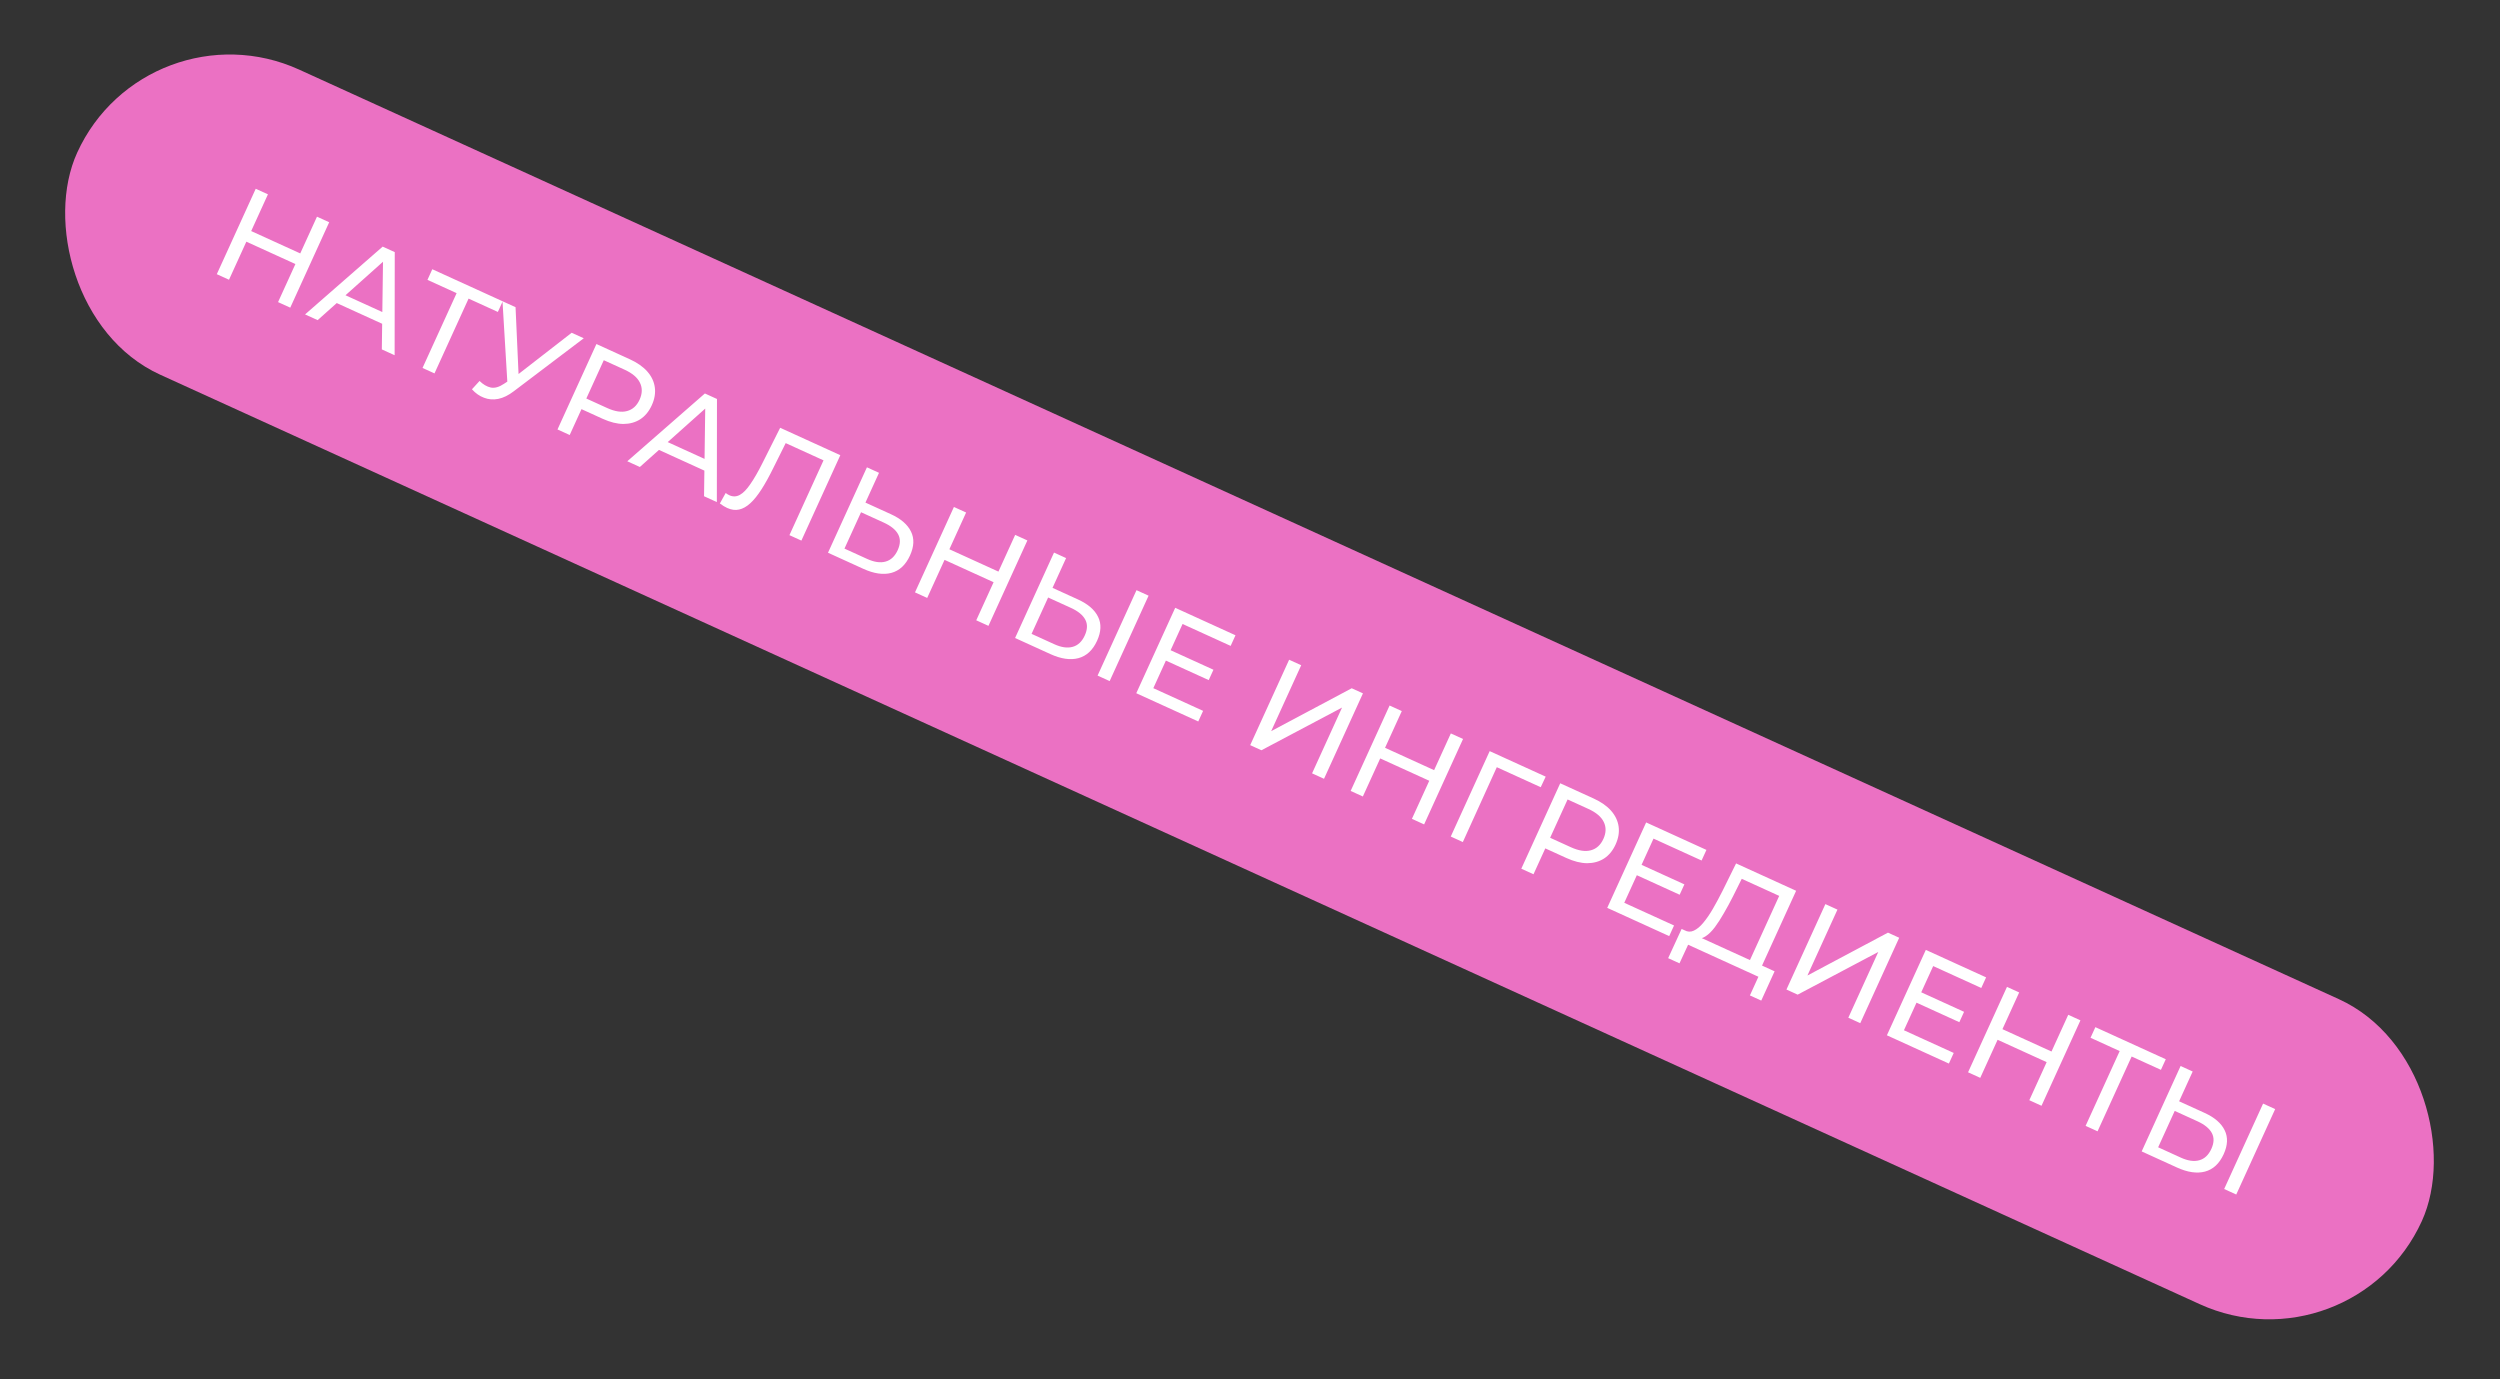
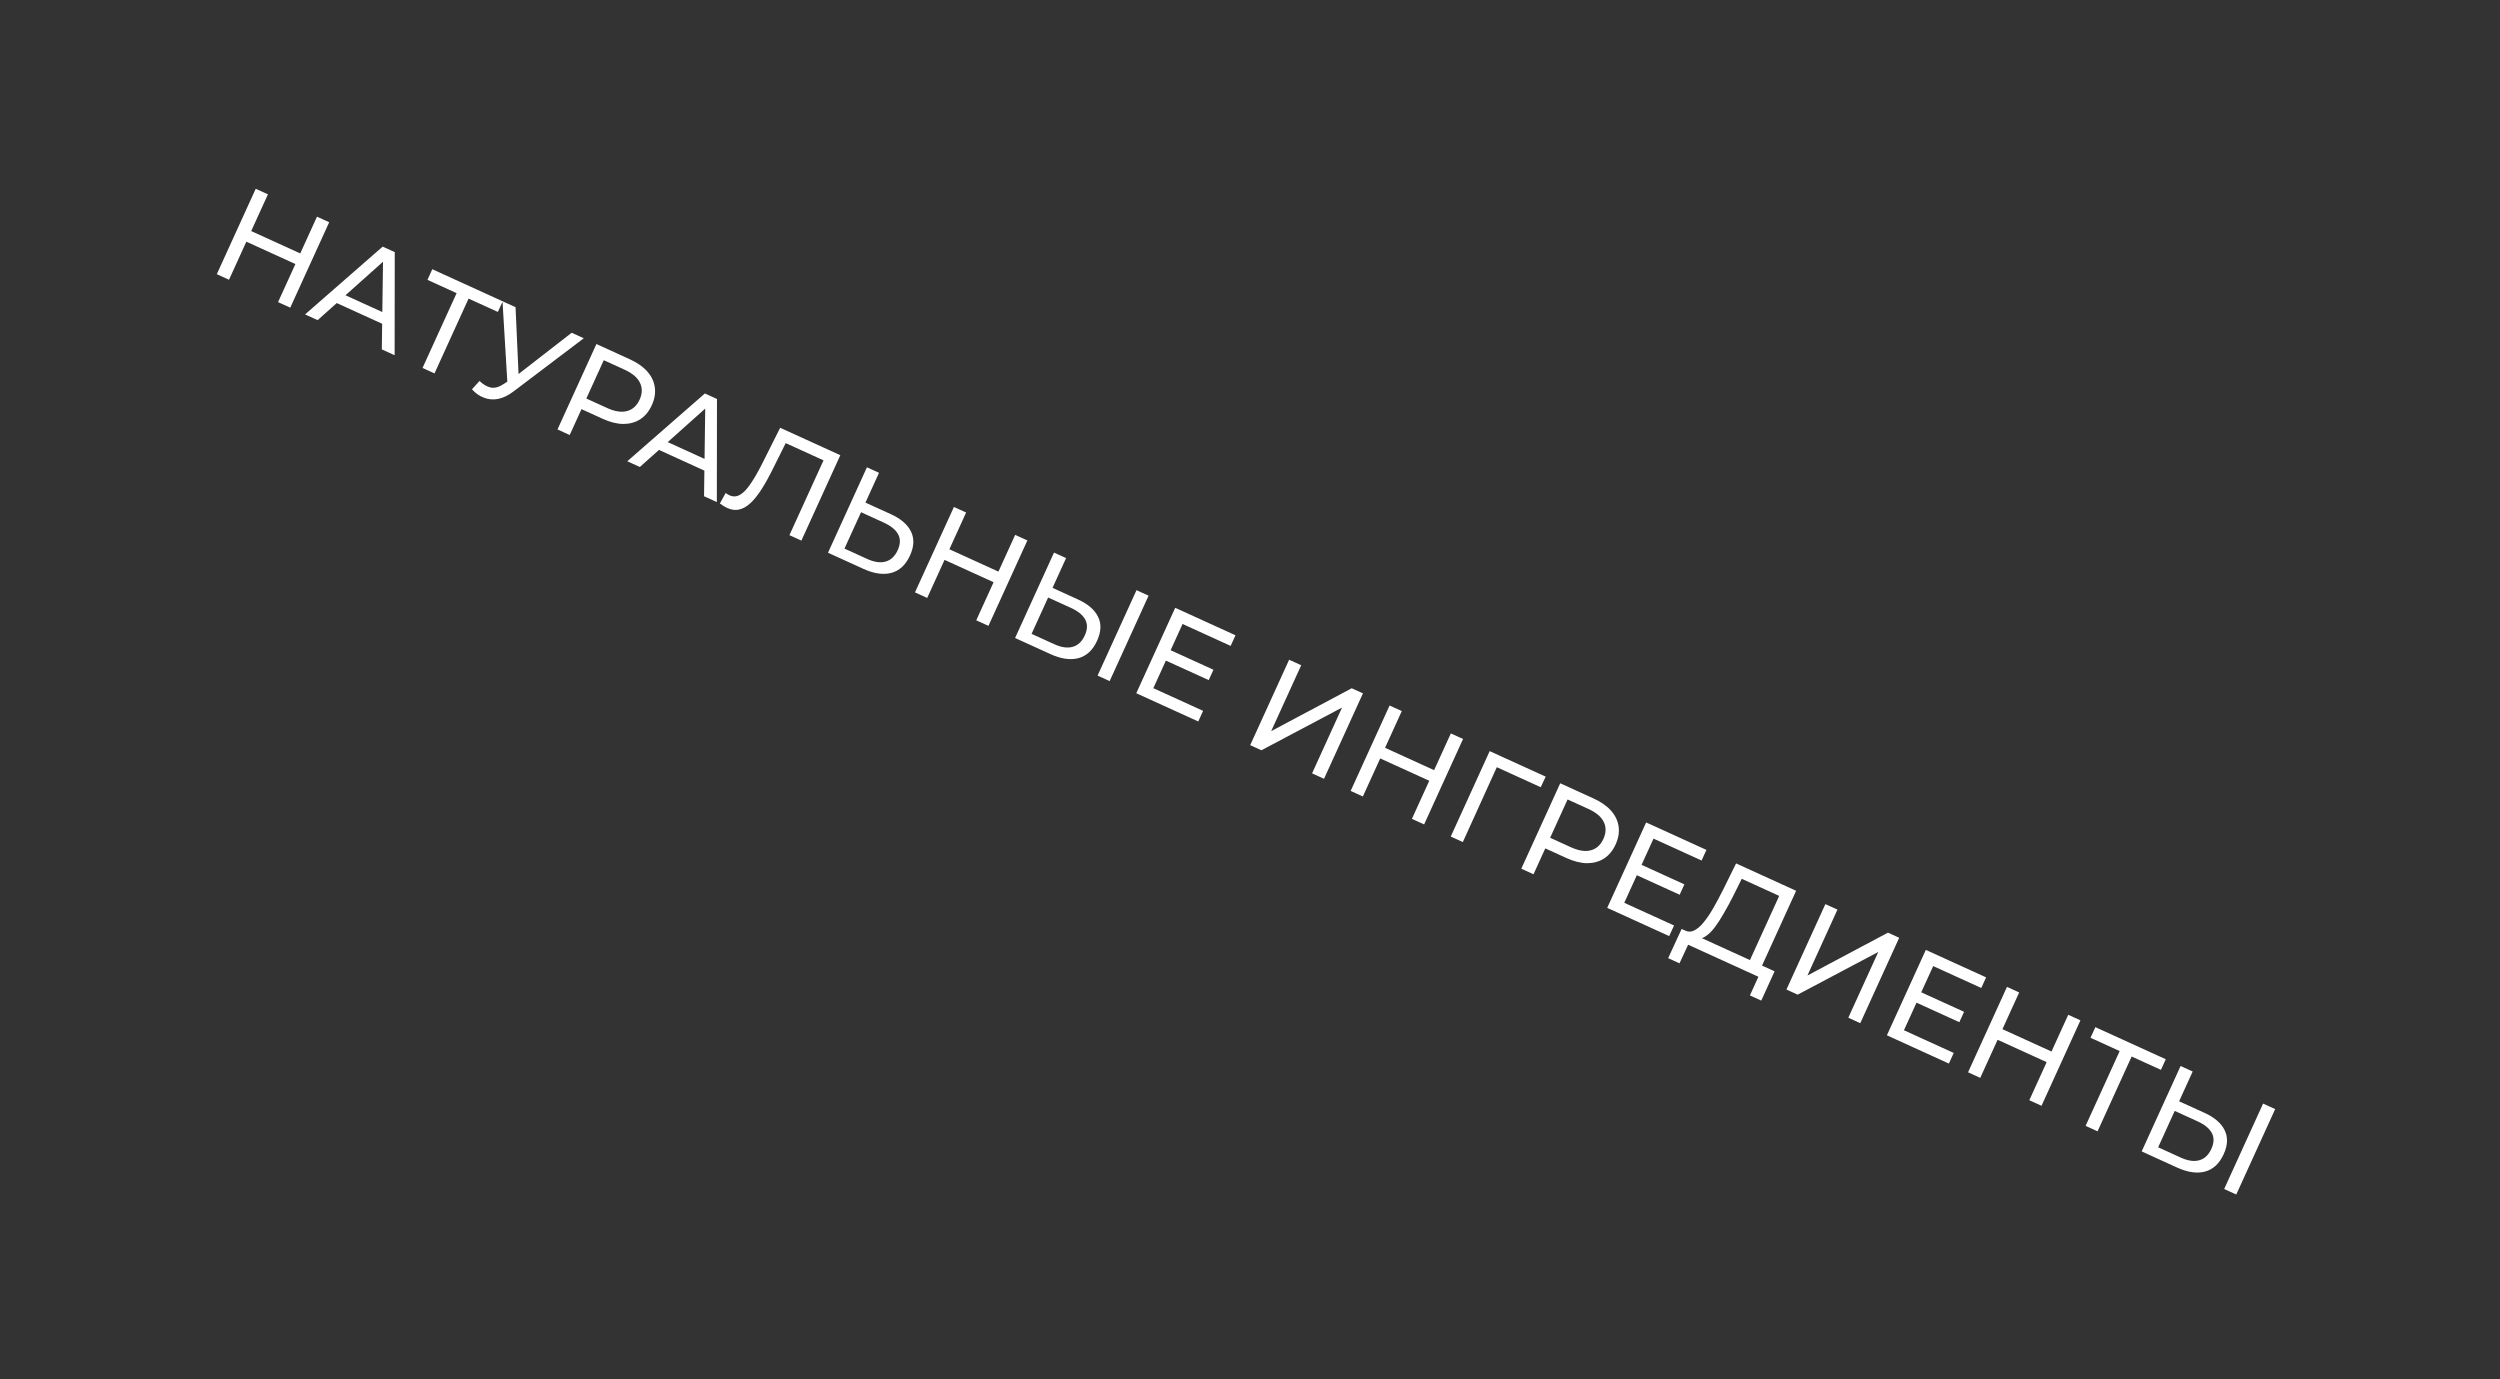
<svg xmlns="http://www.w3.org/2000/svg" width="261" height="144" viewBox="0 0 261 144" fill="none">
  <rect x="0" y="0" width="261" height="144" fill="#333333" stroke="none" />
-   <rect x="15.314" y="0.013" width="269" height="35" rx="17.5" transform="rotate(24.5 15.314 0.013)" fill="#EB71C3" />
  <path d="M33.093 22.622L34.367 23.203L30.303 32.12L29.029 31.54L33.093 22.622ZM23.908 29.206L22.634 28.625L26.698 19.708L27.972 20.288L23.908 29.206ZM30.955 27.617L25.592 25.173L26.097 24.065L31.46 26.509L30.955 27.617ZM31.849 32.825L39.951 25.747L41.212 26.322L41.199 37.086L39.862 36.477L39.995 26.629L40.505 26.861L33.161 33.423L31.849 32.825ZM34.584 31.379L35.393 30.517L40.412 32.804L40.317 33.992L34.584 31.379ZM44.112 38.414L47.822 30.273L47.99 30.75L44.627 29.217L45.132 28.108L52.482 31.458L51.977 32.567L48.614 31.034L49.071 30.842L45.361 38.983L44.112 38.414ZM50.066 39.773C50.434 40.136 50.823 40.364 51.231 40.458C51.644 40.543 52.109 40.412 52.627 40.063L53.373 39.572L53.565 39.49L59.683 34.74L60.945 35.315L53.639 40.847C53.086 41.272 52.544 41.538 52.013 41.645C51.495 41.747 51.001 41.707 50.53 41.523C50.065 41.352 49.645 41.058 49.271 40.641L50.066 39.773ZM53.01 40.607L52.46 31.448L53.823 32.069L54.175 39.907L53.01 40.607ZM58.202 44.835L62.266 35.917L65.744 37.502C66.526 37.858 67.136 38.285 67.576 38.783C68.016 39.281 68.278 39.831 68.362 40.434C68.447 41.037 68.342 41.661 68.048 42.306C67.753 42.952 67.351 43.44 66.841 43.772C66.335 44.095 65.748 44.258 65.079 44.261C64.415 44.256 63.692 44.075 62.911 43.719L60.134 42.453L60.98 42.116L59.476 45.416L58.202 44.835ZM60.922 42.243L60.639 41.345L63.378 42.593C64.193 42.965 64.888 43.072 65.463 42.913C66.046 42.758 66.483 42.362 66.774 41.725C67.064 41.089 67.076 40.499 66.81 39.957C66.553 39.42 66.016 38.965 65.201 38.593L62.462 37.345L63.325 36.969L60.922 42.243ZM65.489 48.156L73.591 41.078L74.852 41.653L74.839 52.417L73.502 51.807L73.635 41.96L74.145 42.192L66.801 48.754L65.489 48.156ZM68.224 46.71L69.033 45.847L74.052 48.135L73.957 49.323L68.224 46.71ZM75.912 53.029C75.784 52.971 75.661 52.904 75.541 52.829C75.421 52.754 75.293 52.665 75.155 52.561L75.761 51.468C75.882 51.564 76.01 51.643 76.146 51.705C76.519 51.875 76.884 51.862 77.241 51.665C77.597 51.469 77.963 51.092 78.34 50.535C78.725 49.983 79.144 49.255 79.596 48.354L81.449 44.66L87.729 47.522L83.665 56.439L82.417 55.87L86.127 47.73L86.282 48.2L81.759 46.139L82.196 45.923L80.747 48.832C80.319 49.704 79.908 50.45 79.512 51.07C79.117 51.689 78.725 52.178 78.337 52.534C77.949 52.891 77.556 53.111 77.158 53.197C76.769 53.286 76.353 53.23 75.912 53.029ZM93.001 53.678C94.055 54.158 94.757 54.766 95.11 55.501C95.466 56.227 95.431 57.057 95.005 57.992C94.556 58.977 93.906 59.583 93.053 59.81C92.213 60.032 91.237 59.89 90.125 59.383L86.443 57.705L90.507 48.788L91.768 49.362L90.352 52.471L93.001 53.678ZM90.532 58.353C91.271 58.69 91.912 58.782 92.453 58.629C93.003 58.48 93.425 58.082 93.72 57.437C94.006 56.808 94.022 56.256 93.766 55.781C93.511 55.306 93.01 54.898 92.263 54.557L89.893 53.477L88.163 57.274L90.532 58.353ZM105.984 55.841L107.258 56.422L103.194 65.339L101.92 64.759L105.984 55.841ZM96.799 62.425L95.525 61.844L99.589 52.927L100.863 53.507L96.799 62.425ZM103.846 60.836L98.483 58.392L98.988 57.284L104.351 59.728L103.846 60.836ZM112.534 62.58C113.587 63.06 114.289 63.667 114.642 64.402C114.998 65.129 114.963 65.959 114.537 66.893C114.088 67.878 113.438 68.484 112.585 68.712C111.746 68.934 110.769 68.792 109.657 68.285L105.975 66.607L110.039 57.689L111.3 58.264L109.884 61.372L112.534 62.58ZM110.065 67.255C110.803 67.592 111.444 67.683 111.985 67.53C112.535 67.381 112.958 66.984 113.252 66.338C113.538 65.71 113.554 65.158 113.299 64.683C113.043 64.207 112.542 63.799 111.795 63.459L109.425 62.379L107.695 66.175L110.065 67.255ZM114.587 70.531L118.651 61.614L119.912 62.189L115.848 71.106L114.587 70.531ZM122.097 67.831L126.684 69.921L126.19 71.004L121.604 68.914L122.097 67.831ZM120.407 71.845L125.604 74.214L125.099 75.322L118.627 72.373L122.692 63.455L128.985 66.323L128.48 67.432L123.46 65.144L120.407 71.845ZM130.521 77.793L134.585 68.876L135.846 69.45L132.711 76.33L141.12 71.854L142.292 72.388L138.228 81.306L136.98 80.737L140.109 73.87L131.693 78.327L130.521 77.793ZM151.468 76.57L152.742 77.15L148.678 86.068L147.404 85.487L151.468 76.57ZM142.282 83.153L141.009 82.573L145.073 73.655L146.347 74.236L142.282 83.153ZM149.33 81.565L143.966 79.121L144.472 78.012L149.835 80.456L149.33 81.565ZM151.459 87.335L155.523 78.418L161.37 81.082L160.852 82.185L155.961 79.956L156.411 79.776L152.72 87.91L151.459 87.335ZM158.824 90.692L162.888 81.774L166.366 83.359C167.147 83.715 167.758 84.142 168.197 84.64C168.637 85.138 168.899 85.688 168.984 86.291C169.068 86.893 168.963 87.517 168.669 88.163C168.375 88.808 167.973 89.297 167.463 89.629C166.956 89.952 166.369 90.115 165.701 90.118C165.037 90.113 164.314 89.932 163.533 89.576L160.755 88.31L161.601 87.973L160.098 91.272L158.824 90.692ZM161.543 88.1L161.26 87.202L163.999 88.45C164.815 88.822 165.51 88.928 166.085 88.77C166.668 88.615 167.105 88.219 167.395 87.582C167.685 86.945 167.698 86.356 167.432 85.814C167.174 85.276 166.638 84.822 165.822 84.45L163.083 83.202L163.947 82.826L161.543 88.1ZM171.264 90.238L175.85 92.328L175.356 93.411L170.77 91.32L171.264 90.238ZM169.573 94.252L174.77 96.621L174.265 97.729L167.794 94.78L171.858 85.862L178.151 88.73L177.646 89.838L172.627 87.551L169.573 94.252ZM182.463 100.742L185.749 93.531L181.838 91.749L180.92 93.592C180.609 94.209 180.291 94.793 179.969 95.343C179.655 95.898 179.34 96.385 179.025 96.806C178.714 97.218 178.398 97.53 178.075 97.742C177.762 97.958 177.449 98.036 177.138 97.977L175.866 97.12C176.186 97.297 176.508 97.31 176.833 97.16C177.17 97.006 177.5 96.731 177.824 96.335C178.161 95.935 178.496 95.447 178.83 94.871C179.168 94.286 179.509 93.652 179.852 92.967L181.247 90.141L187.515 92.998L183.724 101.316L182.463 100.742ZM174.155 100.032L175.561 96.981L185.268 101.405L183.875 104.462L182.69 103.922L183.578 101.973L176.24 98.629L175.339 100.572L174.155 100.032ZM186.505 103.307L190.569 94.389L191.83 94.964L188.695 101.843L197.104 97.368L198.276 97.902L194.212 106.819L192.964 106.25L196.093 99.384L187.677 103.841L186.505 103.307ZM200.462 103.544L205.048 105.635L204.555 106.717L199.969 104.627L200.462 103.544ZM198.771 107.559L203.969 109.927L203.464 111.036L196.992 108.086L201.056 99.169L207.35 102.037L206.845 103.145L201.825 100.858L198.771 107.559ZM215.924 105.944L217.198 106.525L213.134 115.443L211.86 114.862L215.924 105.944ZM206.738 112.528L205.464 111.948L209.529 103.03L210.802 103.611L206.738 112.528ZM213.786 110.94L208.422 108.495L208.928 107.387L214.291 109.831L213.786 110.94ZM217.737 117.54L221.446 109.4L221.614 109.876L218.251 108.343L218.756 107.235L226.107 110.585L225.601 111.693L222.238 110.161L222.695 109.969L218.985 118.109L217.737 117.54ZM230.149 116.182C231.202 116.661 231.905 117.269 232.257 118.004C232.613 118.73 232.579 119.561 232.153 120.495C231.704 121.48 231.053 122.086 230.201 122.313C229.361 122.536 228.385 122.393 227.272 121.886L223.591 120.208L227.655 111.291L228.916 111.866L227.499 114.974L230.149 116.182ZM227.68 120.857C228.419 121.193 229.059 121.285 229.601 121.132C230.151 120.983 230.573 120.585 230.867 119.94C231.154 119.311 231.169 118.759 230.914 118.284C230.659 117.809 230.158 117.401 229.41 117.06L227.041 115.98L225.311 119.777L227.68 120.857ZM232.203 124.133L236.267 115.215L237.528 115.79L233.464 124.708L232.203 124.133Z" fill="white" />
</svg>